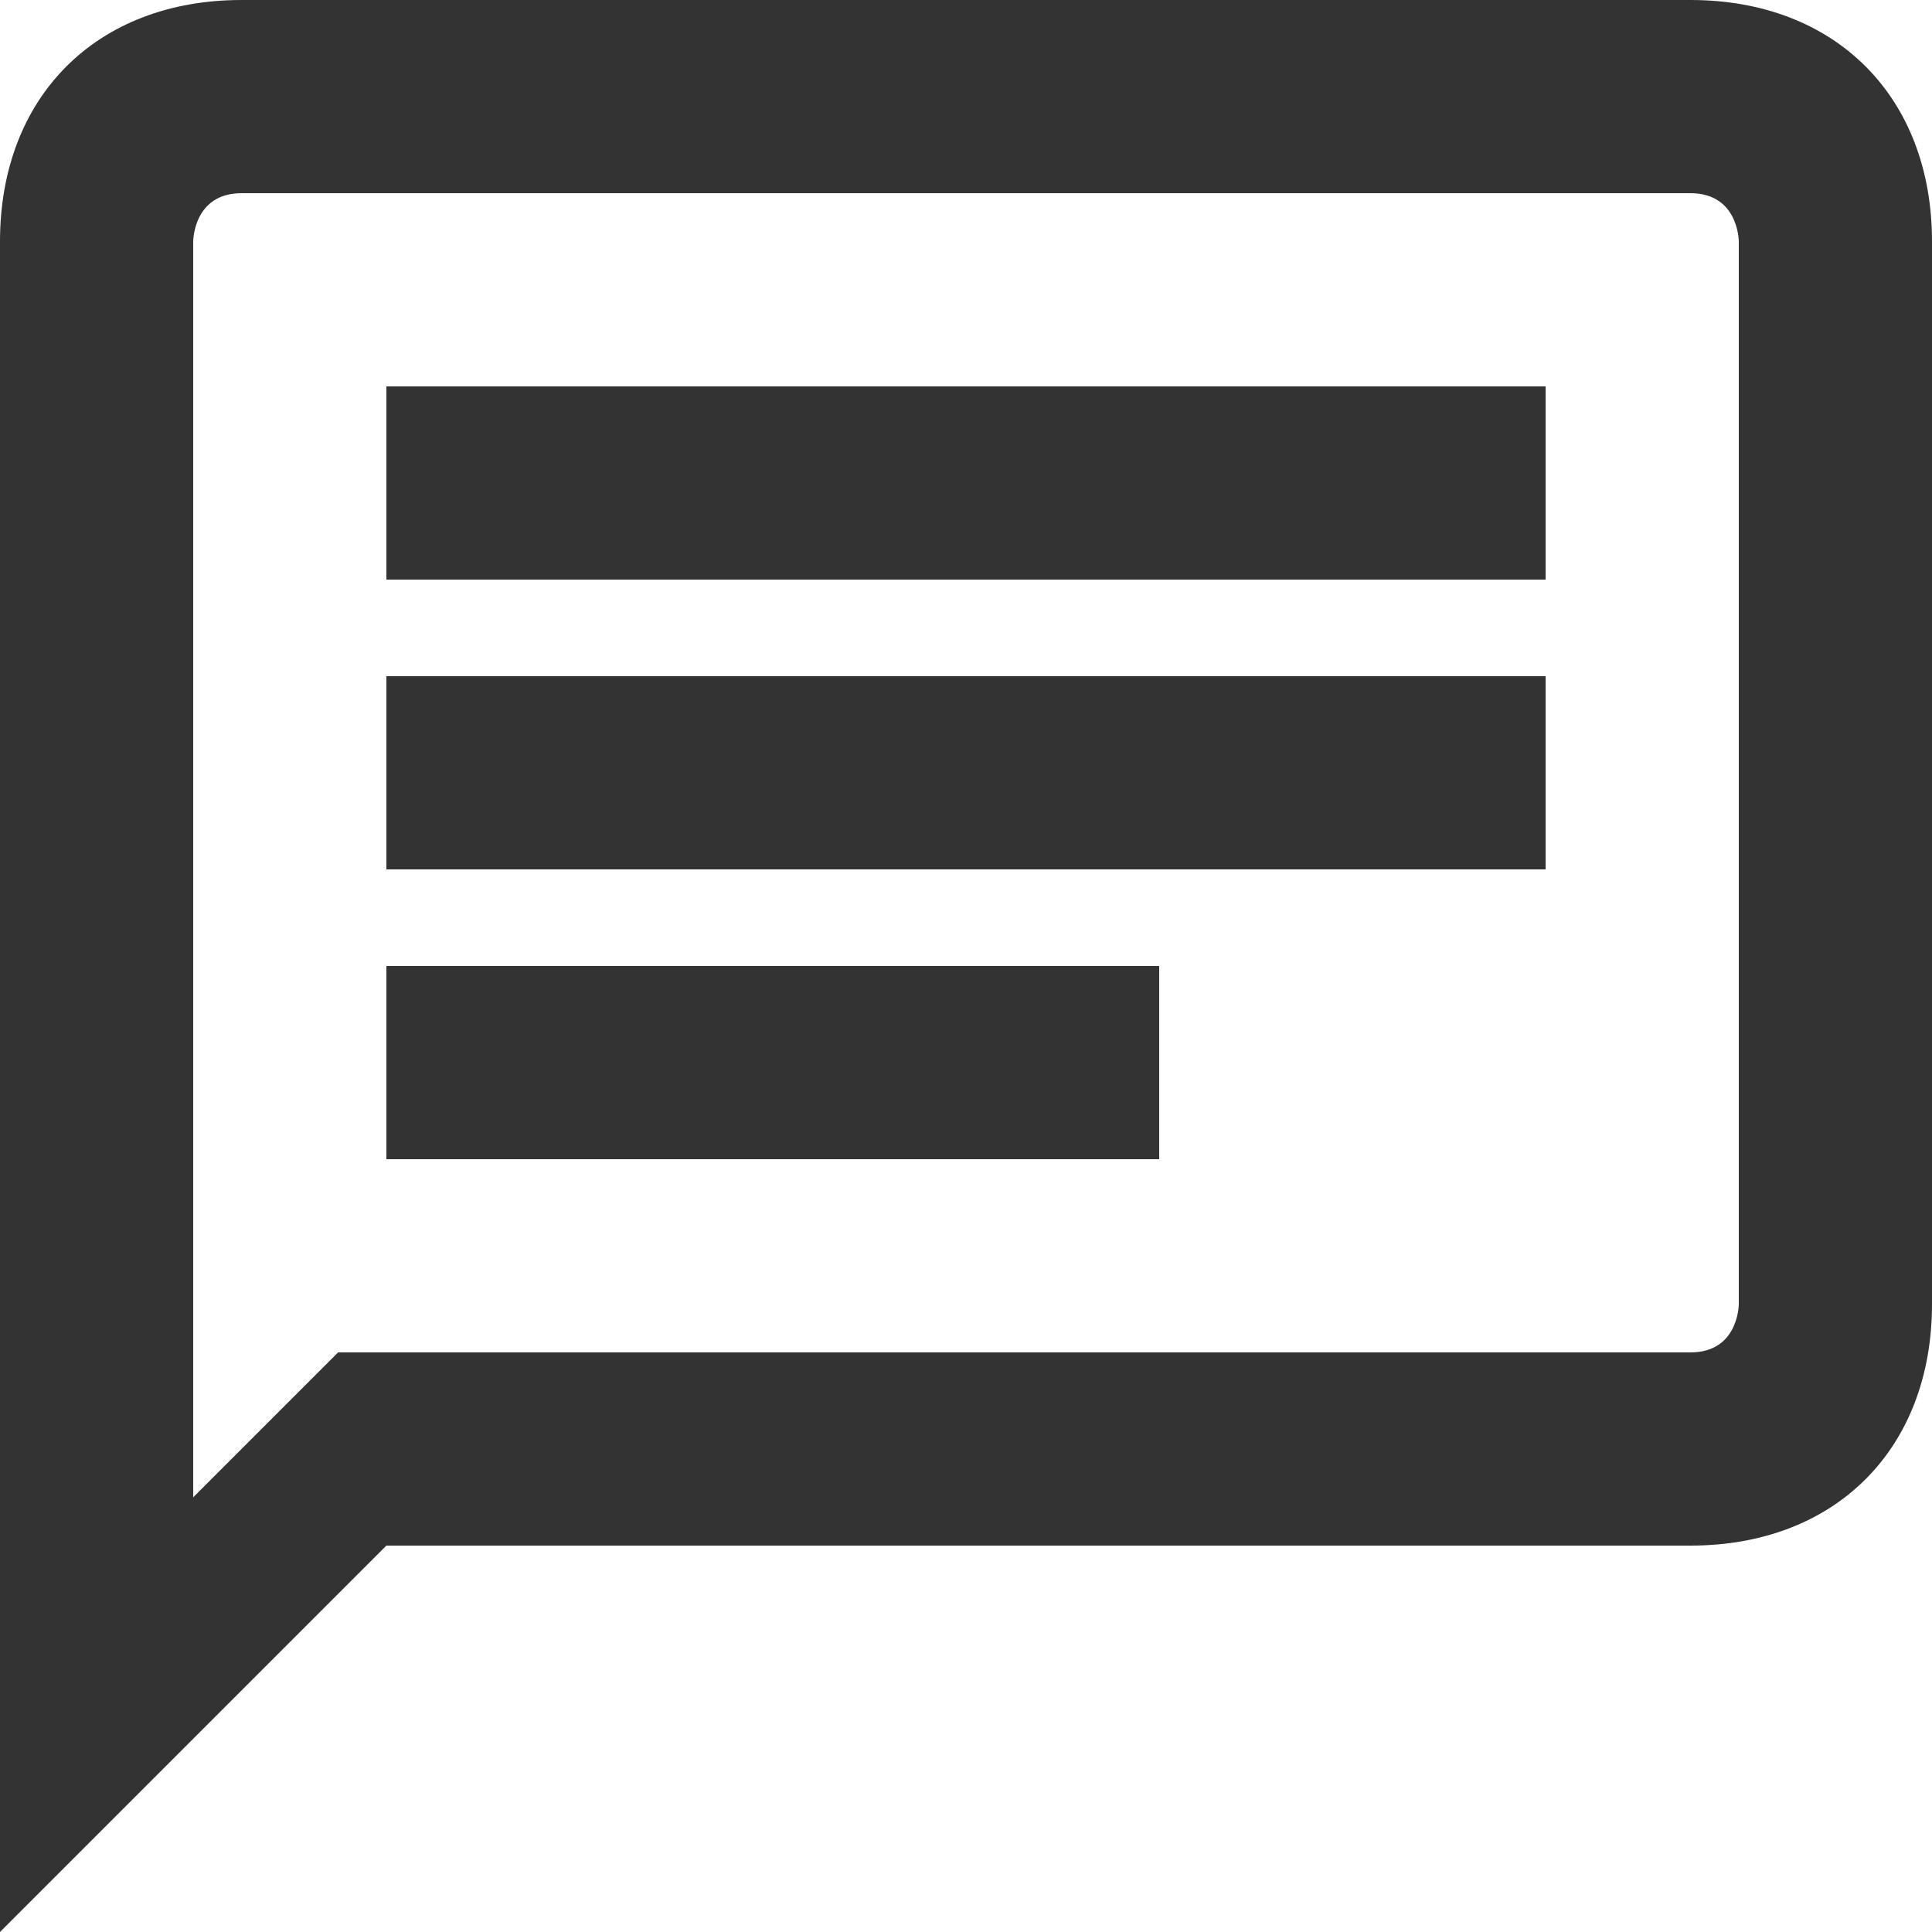
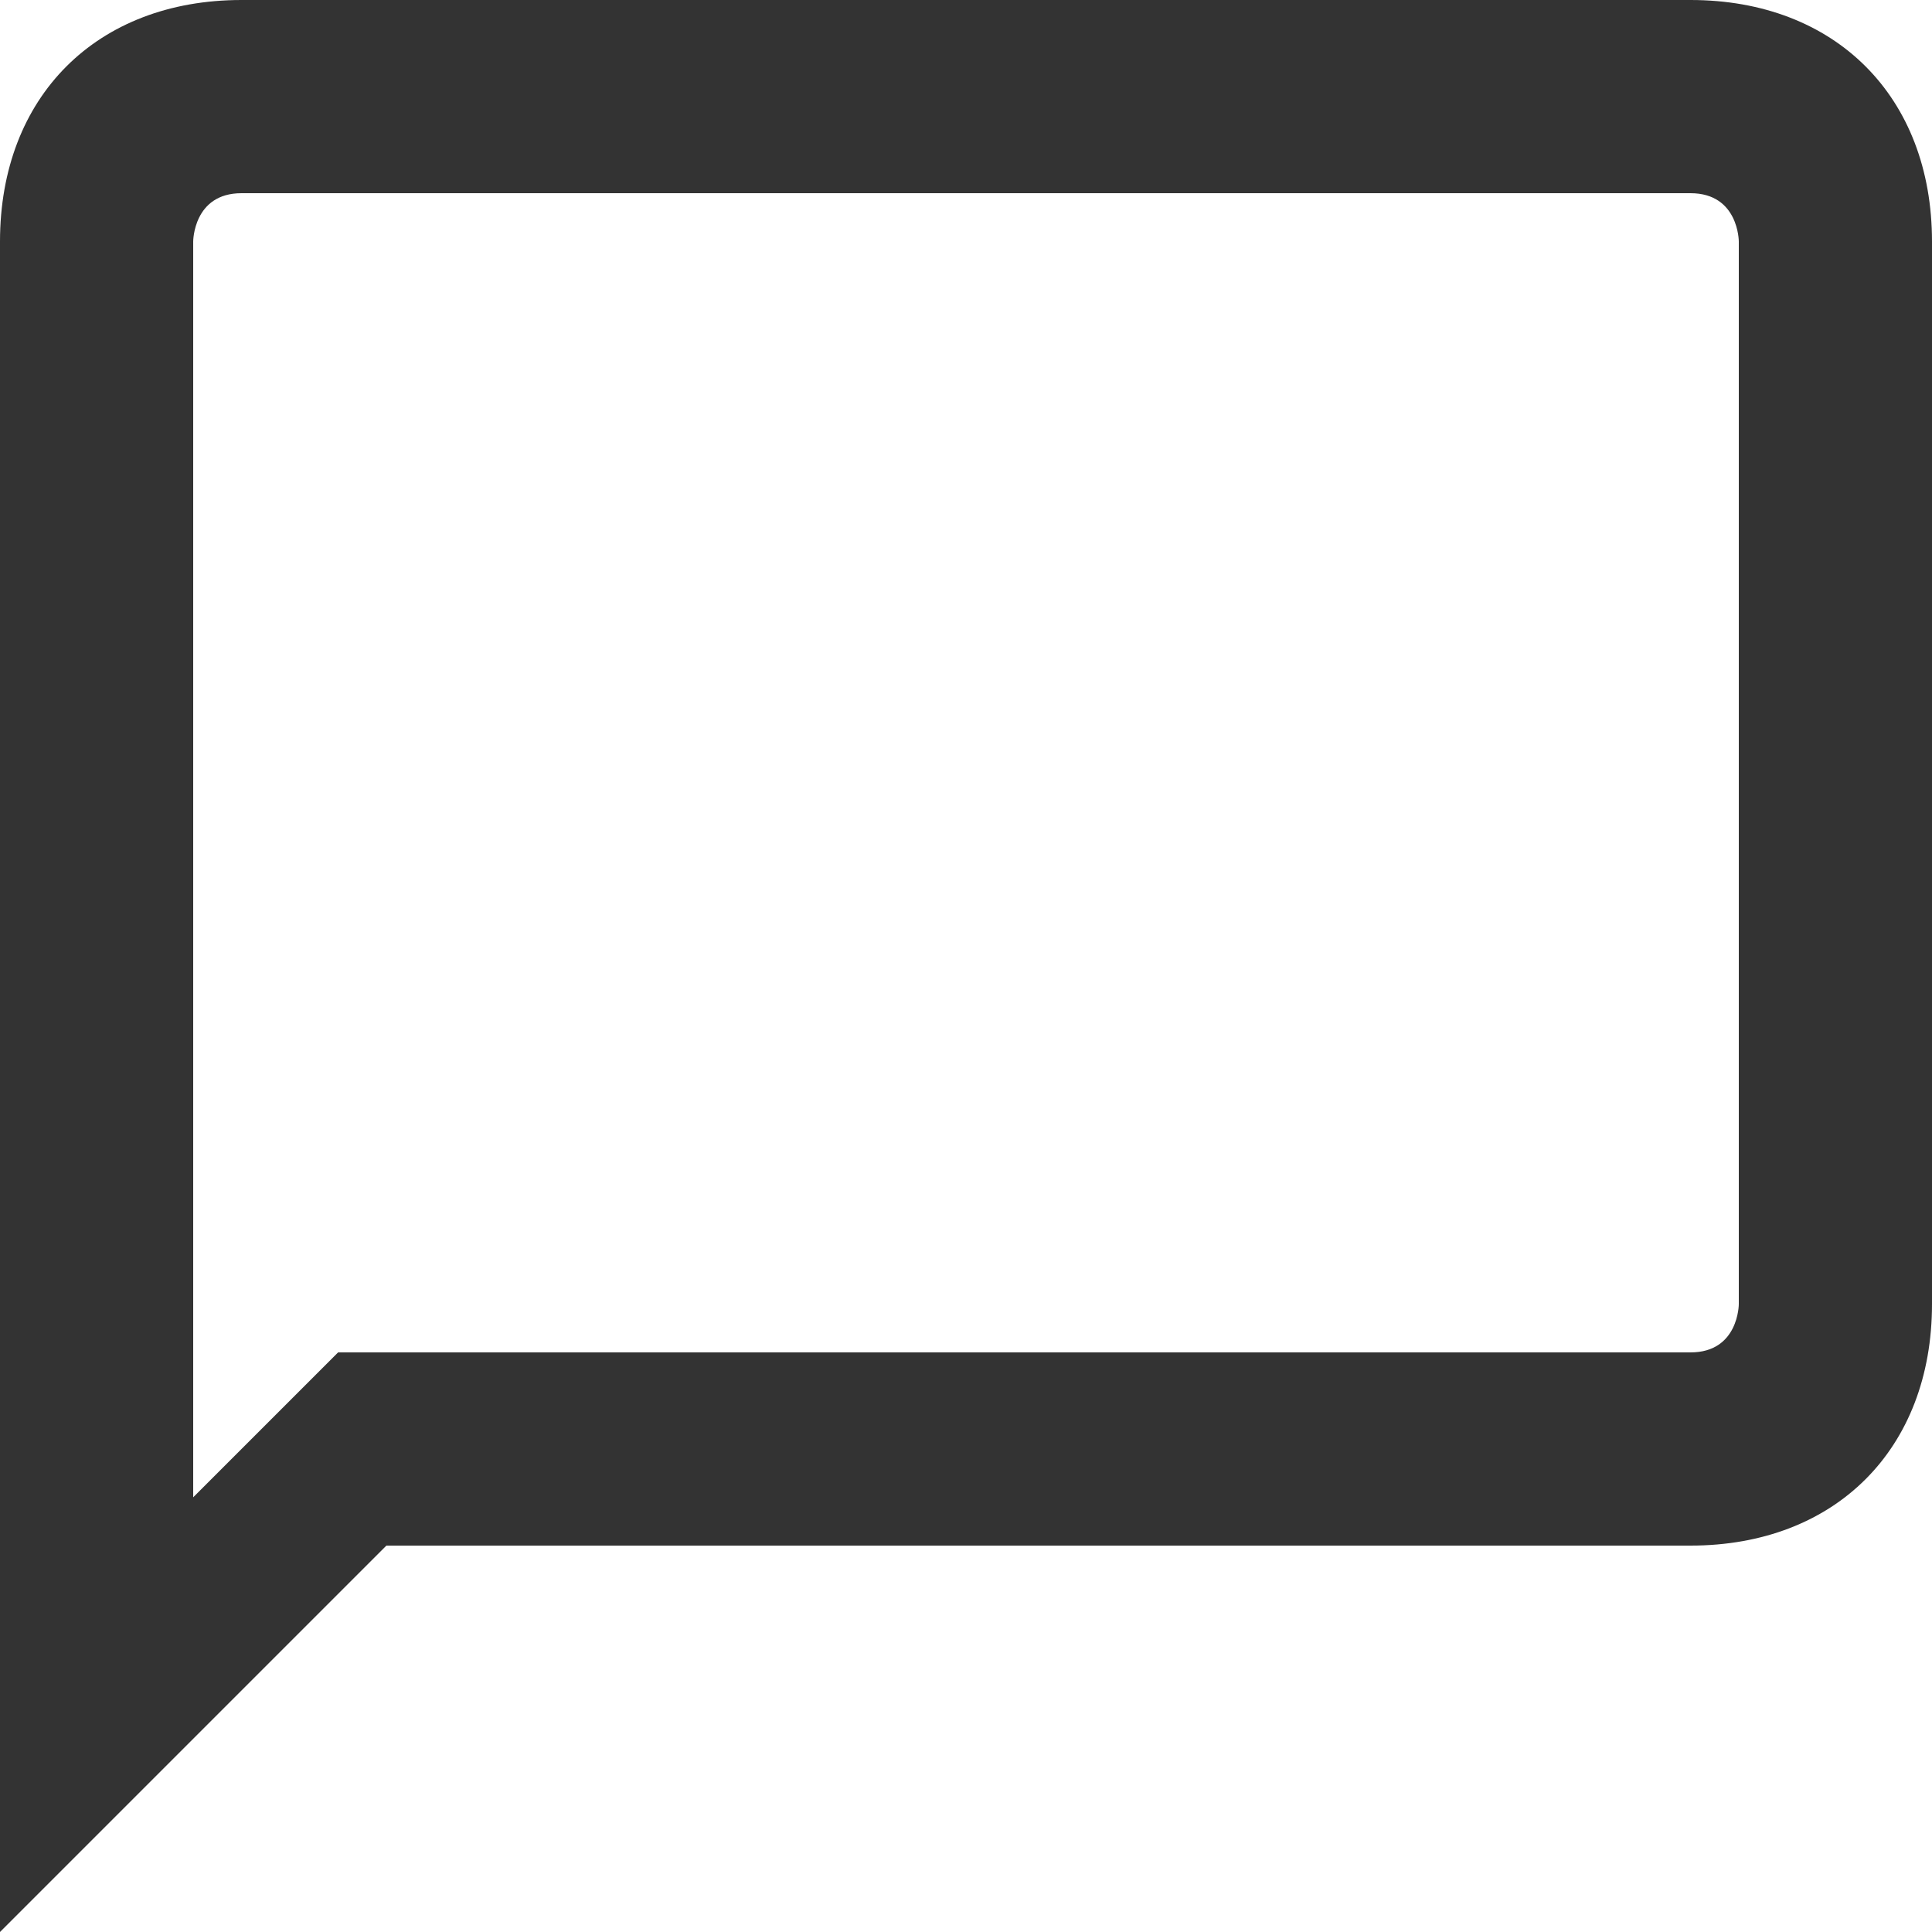
<svg xmlns="http://www.w3.org/2000/svg" width="0.444in" height="0.444in" viewBox="0 0 40 40">
  <path id="e" fill="#333" stroke="black" stroke-width="0" fill-rule="evenodd" d="M 8.00,32.00            C 8.00,32.00 33.00,32.00 35.00,32.00              38.00,32.00 40.00,30.00 40.00,27.00              40.00,27.00 40.00,7.00 40.00,5.00              40.00,2.00 38.00,0.00 35.00,0.00              35.00,0.00 7.00,0.00 5.00,0.00              2.00,0.00 0.00,2.00 0.00,5.00              0.00,5.00 0.00,40.00 0.00,40.00              0.00,40.00 8.00,32.00 8.00,32.00 Z            M 36.00,27.00            C 36.00,27.00 36.00,28.00 35.00,28.00              34.00,28.00 7.00,28.00 7.00,28.00              6.00,29.00 4.00,31.00 4.00,31.00              4.00,31.00 4.00,5.00 4.00,5.00              4.00,5.00 4.00,4.00 5.00,4.00              6.00,4.00 35.00,4.00 35.00,4.00              36.00,4.00 36.00,5.00 36.00,5.00              36.00,5.00 36.00,27.00 36.00,27.00 Z" />
-   <path id="i" fill="#333" stroke="black" stroke-width="0" fill-rule="evenodd" d="M 8.00,8.00            C 8.00,8.00 8.00,12.00 8.00,12.00              8.00,12.00 30.00,12.00 32.00,12.00              32.00,12.00 32.00,8.00 32.00,8.00              30.00,8.00 10.00,8.00 8.00,8.00 Z            M 8.00,14.00            C 8.00,14.00 8.00,18.00 8.00,18.00              8.00,18.00 30.00,18.00 32.00,18.00              32.00,18.00 32.00,14.00 32.00,14.00              30.00,14.00 10.00,14.00 8.00,14.00 Z            M 8.00,20.00            C 8.00,20.00 8.00,24.00 8.00,24.00              8.00,24.00 22.00,24.00 24.00,24.00              24.00,24.00 24.00,20.00 24.00,20.00              22.00,20.00 10.00,20.00 8.00,20.00 Z" />
</svg>